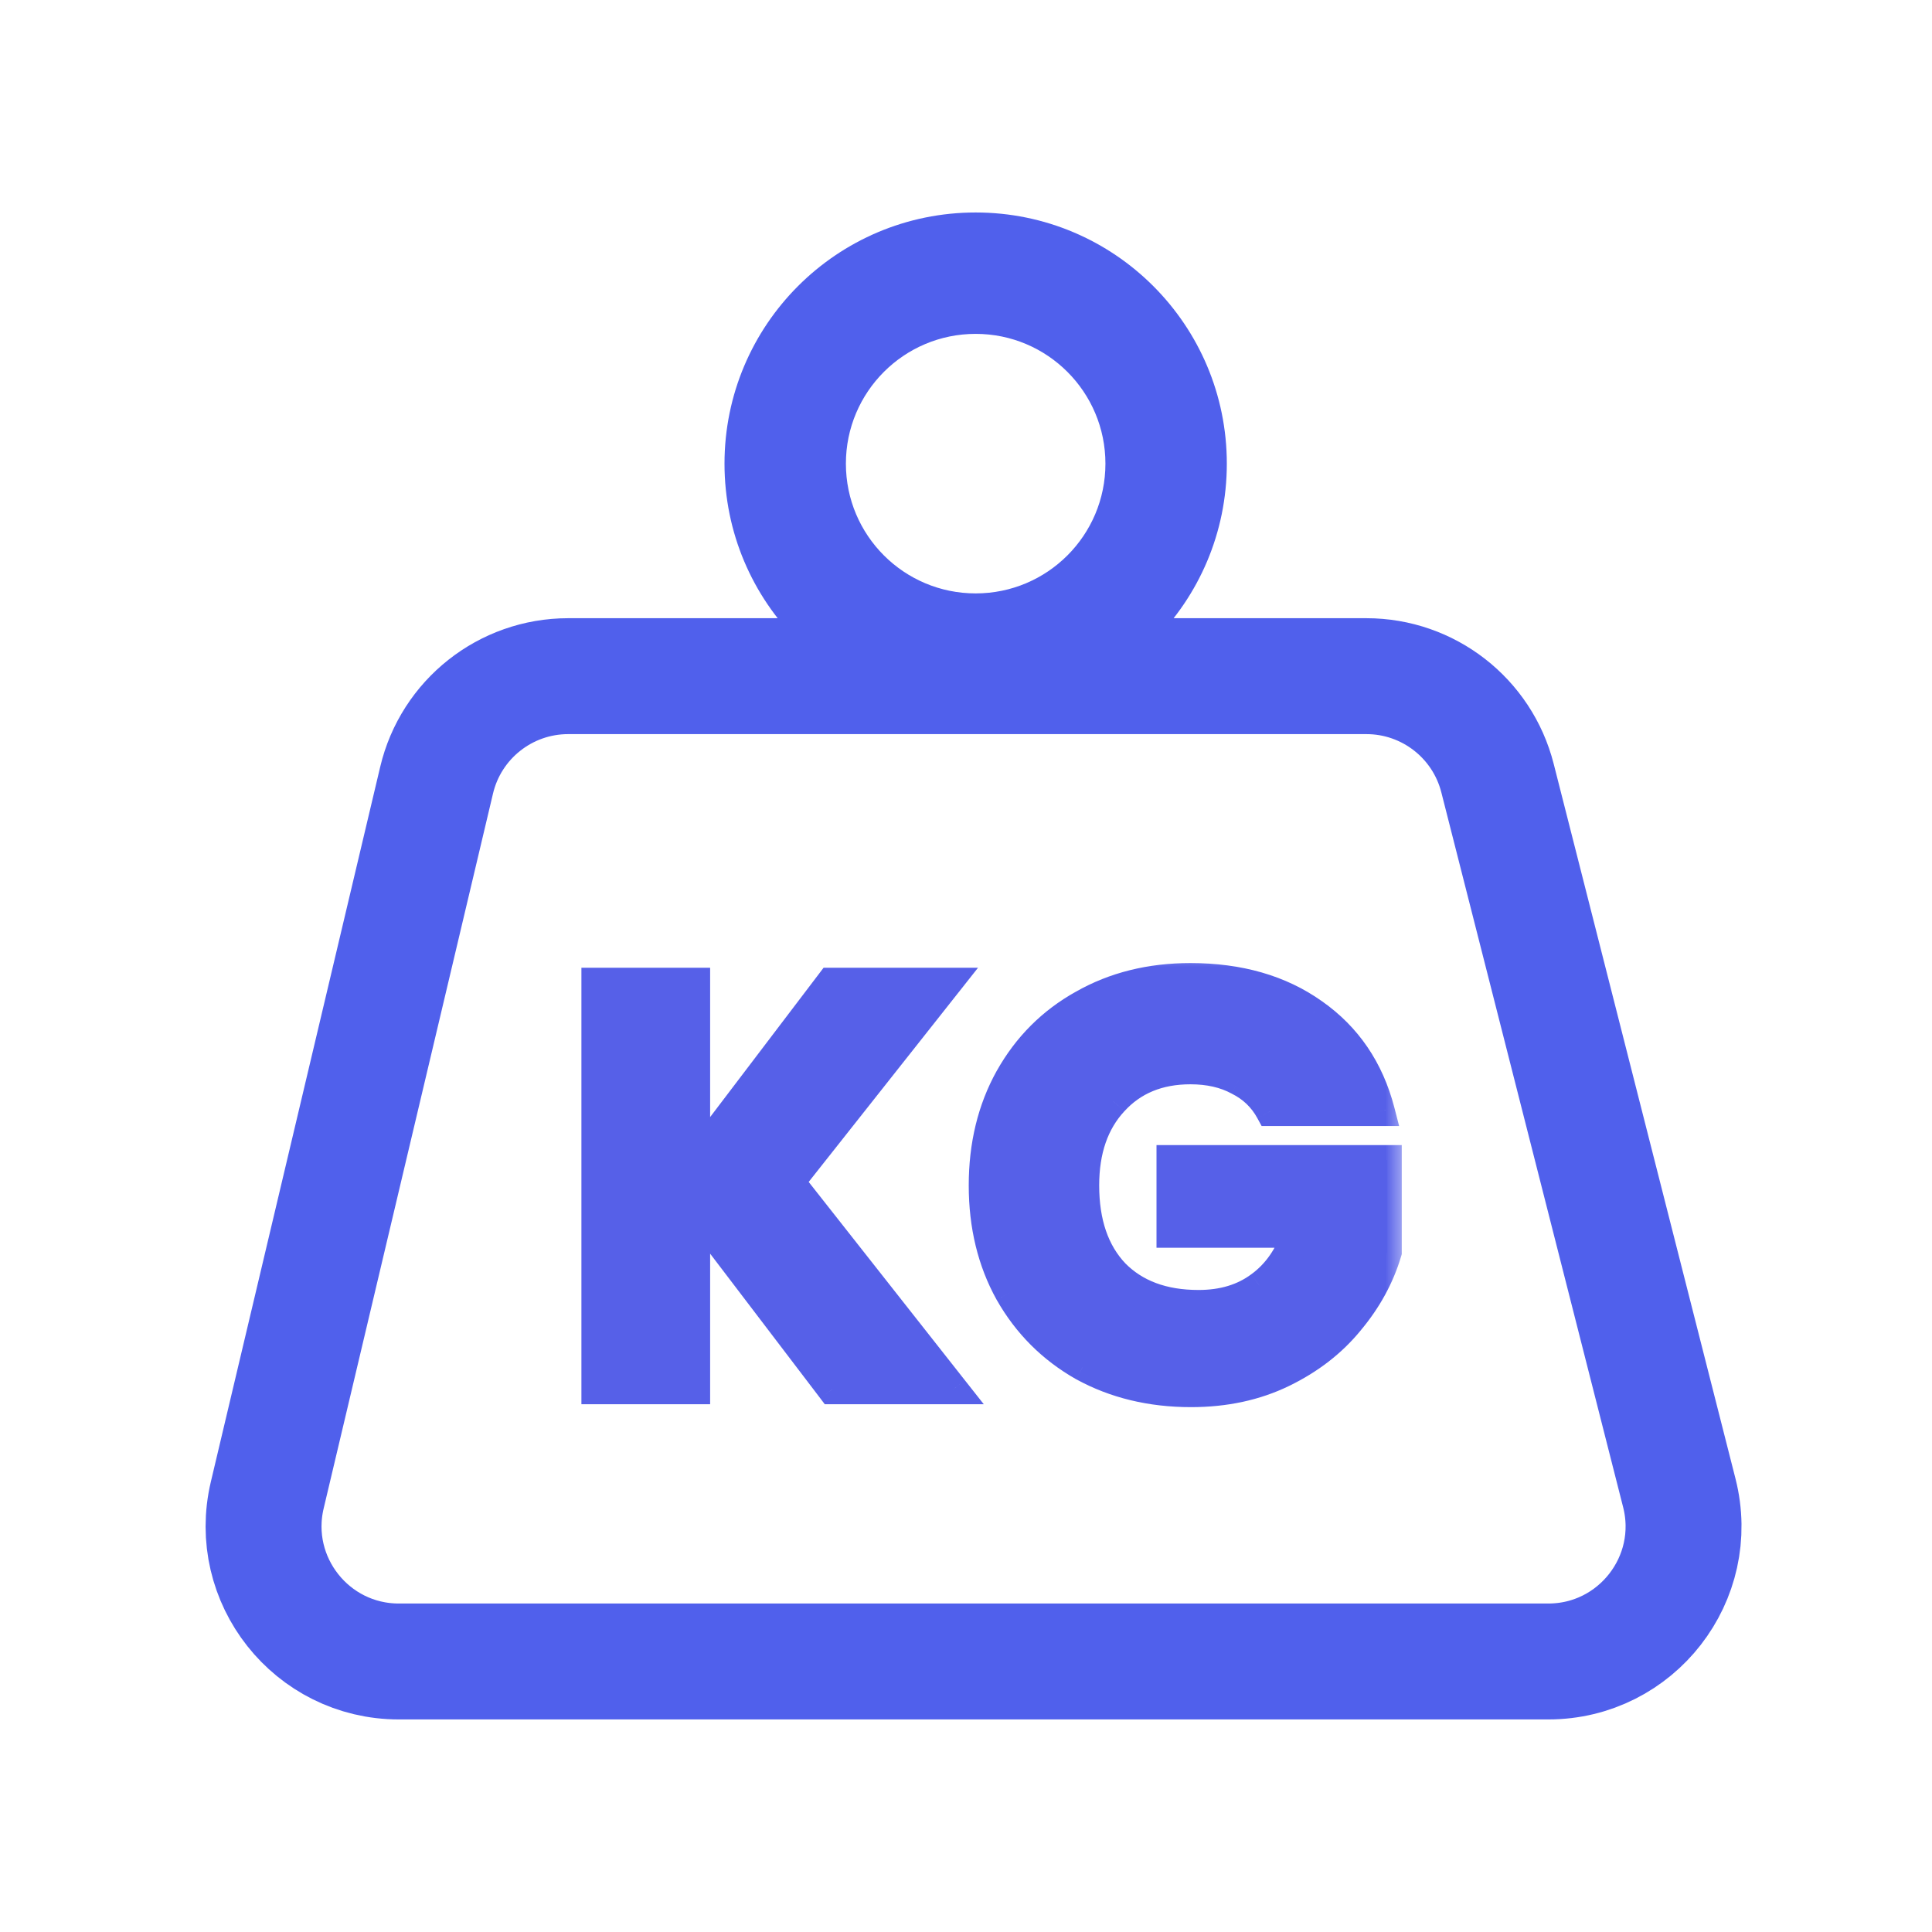
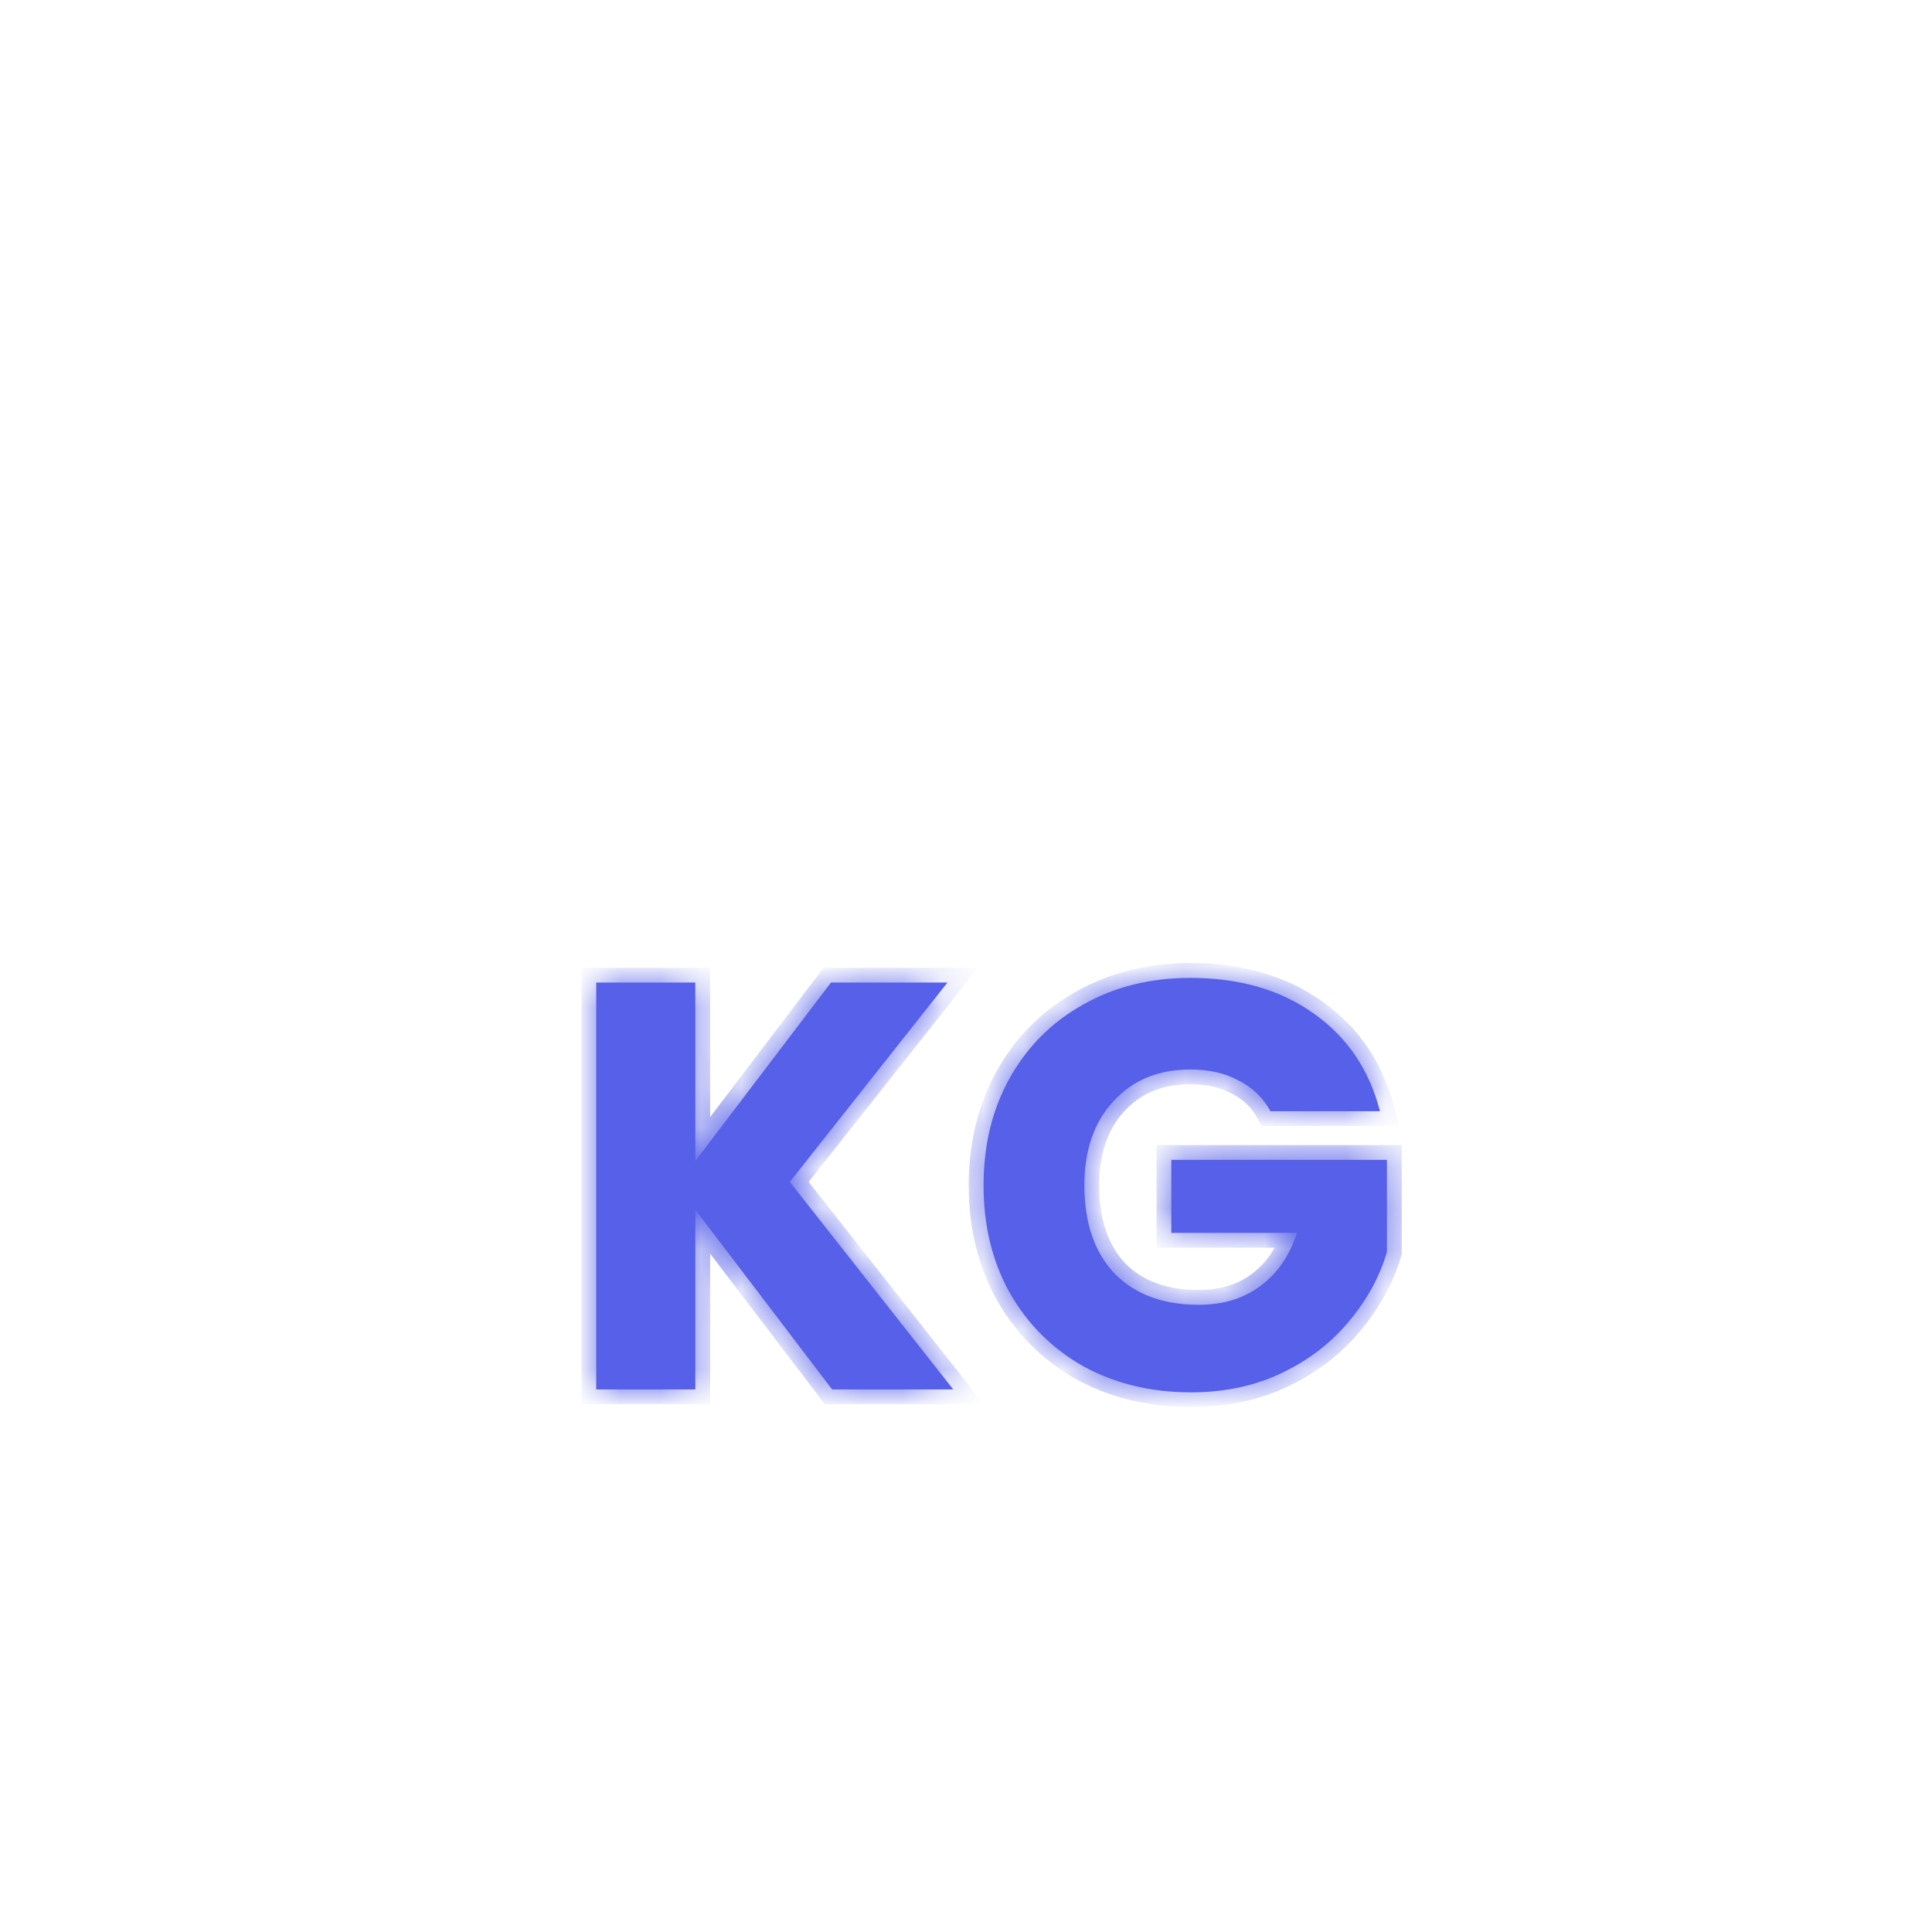
<svg xmlns="http://www.w3.org/2000/svg" width="48" height="48" viewBox="0 0 48 48" fill="none">
-   <path d="M10.847 19.385C11.205 17.87 12.559 16.799 14.116 16.799H33.948C35.485 16.799 36.826 17.842 37.205 19.331L41.722 37.091C42.263 39.215 40.658 41.279 38.466 41.279H9.91C7.741 41.279 6.14 39.255 6.64 37.145L10.847 19.385Z" stroke="#5060EC" stroke-width="2.88" />
-   <path d="M30.48 11.519C30.48 14.966 27.686 17.759 24.24 17.759C20.794 17.759 18 14.966 18 11.519C18 8.073 20.794 5.279 24.24 5.279C27.686 5.279 30.48 8.073 30.48 11.519ZM21.016 11.519C21.016 13.3 22.459 14.743 24.24 14.743C26.021 14.743 27.464 13.3 27.464 11.519C27.464 9.739 26.021 8.295 24.24 8.295C22.459 8.295 21.016 9.739 21.016 11.519Z" fill="#5060EC" />
  <mask id="path-3-outside-1_777_294" maskUnits="userSpaceOnUse" x="13.92" y="23.52" width="21" height="12" fill="black">
-     <rect fill="white" x="13.92" y="23.52" width="21" height="12" />
-     <path d="M20.674 34.52L17.275 30.055V34.52H14.813V24.411H17.275V28.846L20.645 24.411H23.539L19.622 29.364L23.683 34.52H20.674ZM31.564 27.608C31.381 27.271 31.117 27.017 30.772 26.844C30.436 26.662 30.037 26.571 29.576 26.571C28.78 26.571 28.141 26.835 27.661 27.363C27.181 27.881 26.941 28.577 26.941 29.451C26.941 30.382 27.191 31.111 27.69 31.64C28.199 32.158 28.895 32.417 29.778 32.417C30.383 32.417 30.892 32.264 31.305 31.956C31.727 31.649 32.034 31.207 32.226 30.631H29.101V28.817H34.458V31.107C34.276 31.721 33.964 32.292 33.522 32.82C33.09 33.348 32.538 33.776 31.866 34.102C31.194 34.428 30.436 34.592 29.591 34.592C28.593 34.592 27.7 34.376 26.913 33.944C26.135 33.502 25.525 32.892 25.084 32.115C24.652 31.337 24.436 30.449 24.436 29.451C24.436 28.452 24.652 27.564 25.084 26.787C25.525 26 26.135 25.39 26.913 24.958C27.69 24.516 28.578 24.296 29.576 24.296C30.786 24.296 31.804 24.588 32.629 25.174C33.465 25.759 34.017 26.571 34.285 27.608H31.564Z" />
+     <path d="M20.674 34.52L17.275 30.055V34.52H14.813V24.411H17.275V28.846L20.645 24.411H23.539L19.622 29.364L23.683 34.52H20.674ZM31.564 27.608C31.381 27.271 31.117 27.017 30.772 26.844C30.436 26.662 30.037 26.571 29.576 26.571C28.78 26.571 28.141 26.835 27.661 27.363C27.181 27.881 26.941 28.577 26.941 29.451C26.941 30.382 27.191 31.111 27.69 31.64C28.199 32.158 28.895 32.417 29.778 32.417C30.383 32.417 30.892 32.264 31.305 31.956C31.727 31.649 32.034 31.207 32.226 30.631H29.101V28.817H34.458V31.107C34.276 31.721 33.964 32.292 33.522 32.82C33.09 33.348 32.538 33.776 31.866 34.102C28.593 34.592 27.7 34.376 26.913 33.944C26.135 33.502 25.525 32.892 25.084 32.115C24.652 31.337 24.436 30.449 24.436 29.451C24.436 28.452 24.652 27.564 25.084 26.787C25.525 26 26.135 25.39 26.913 24.958C27.69 24.516 28.578 24.296 29.576 24.296C30.786 24.296 31.804 24.588 32.629 25.174C33.465 25.759 34.017 26.571 34.285 27.608H31.564Z" />
  </mask>
  <path d="M20.674 34.52L17.275 30.055V34.52H14.813V24.411H17.275V28.846L20.645 24.411H23.539L19.622 29.364L23.683 34.52H20.674ZM31.564 27.608C31.381 27.271 31.117 27.017 30.772 26.844C30.436 26.662 30.037 26.571 29.576 26.571C28.78 26.571 28.141 26.835 27.661 27.363C27.181 27.881 26.941 28.577 26.941 29.451C26.941 30.382 27.191 31.111 27.69 31.64C28.199 32.158 28.895 32.417 29.778 32.417C30.383 32.417 30.892 32.264 31.305 31.956C31.727 31.649 32.034 31.207 32.226 30.631H29.101V28.817H34.458V31.107C34.276 31.721 33.964 32.292 33.522 32.82C33.09 33.348 32.538 33.776 31.866 34.102C31.194 34.428 30.436 34.592 29.591 34.592C28.593 34.592 27.7 34.376 26.913 33.944C26.135 33.502 25.525 32.892 25.084 32.115C24.652 31.337 24.436 30.449 24.436 29.451C24.436 28.452 24.652 27.564 25.084 26.787C25.525 26 26.135 25.39 26.913 24.958C27.69 24.516 28.578 24.296 29.576 24.296C30.786 24.296 31.804 24.588 32.629 25.174C33.465 25.759 34.017 26.571 34.285 27.608H31.564Z" fill="#5660E8" />
  <path d="M20.674 34.52L20.381 34.742L20.491 34.888H20.674V34.52ZM17.275 30.055L17.568 29.833L16.907 28.964V30.055H17.275ZM17.275 34.52V34.888H17.643V34.52H17.275ZM14.813 34.52H14.445V34.888H14.813V34.52ZM14.813 24.411V24.043H14.445V24.411H14.813ZM17.275 24.411H17.643V24.043H17.275V24.411ZM17.275 28.846H16.907V29.939L17.568 29.069L17.275 28.846ZM20.645 24.411V24.043H20.462L20.352 24.188L20.645 24.411ZM23.539 24.411L23.828 24.639L24.299 24.043H23.539V24.411ZM19.622 29.364L19.334 29.136L19.153 29.364L19.333 29.592L19.622 29.364ZM23.683 34.52V34.888H24.442L23.972 34.292L23.683 34.52ZM20.966 34.297L17.568 29.833L16.982 30.279L20.381 34.742L20.966 34.297ZM16.907 30.055V34.52H17.643V30.055H16.907ZM17.275 34.151H14.813V34.888H17.275V34.151ZM15.181 34.52V24.411H14.445V34.52H15.181ZM14.813 24.779H17.275V24.043H14.813V24.779ZM16.907 24.411V28.846H17.643V24.411H16.907ZM17.568 29.069L20.938 24.633L20.352 24.188L16.982 28.623L17.568 29.069ZM20.645 24.779H23.539V24.043H20.645V24.779ZM23.25 24.182L19.334 29.136L19.911 29.593L23.828 24.639L23.25 24.182ZM19.333 29.592L23.394 34.747L23.972 34.292L19.912 29.137L19.333 29.592ZM23.683 34.151H20.674V34.888H23.683V34.151ZM31.564 27.608L31.24 27.783L31.345 27.976H31.564V27.608ZM30.772 26.844L30.596 27.168L30.607 27.174L30.772 26.844ZM27.661 27.363L27.931 27.613L27.934 27.61L27.661 27.363ZM27.69 31.64L27.423 31.892L27.427 31.897L27.69 31.64ZM31.305 31.956L31.088 31.659L31.085 31.661L31.305 31.956ZM32.226 30.631L32.575 30.748L32.737 30.264H32.226V30.631ZM29.101 30.631H28.733V31H29.101V30.631ZM29.101 28.817V28.449H28.733V28.817H29.101ZM34.458 28.817H34.826V28.449H34.458V28.817ZM34.458 31.107L34.811 31.212L34.826 31.16V31.107H34.458ZM33.522 32.82L33.24 32.584L33.237 32.587L33.522 32.82ZM31.866 34.102L31.705 33.771L31.866 34.102ZM26.913 33.944L26.731 34.264L26.735 34.266L26.913 33.944ZM25.084 32.115L24.762 32.294L24.764 32.297L25.084 32.115ZM25.084 26.787L24.763 26.607L24.762 26.608L25.084 26.787ZM26.913 24.958L27.091 25.28L27.094 25.278L26.913 24.958ZM32.629 25.174L32.416 25.474L32.418 25.475L32.629 25.174ZM34.285 27.608V27.976H34.761L34.642 27.515L34.285 27.608ZM31.887 27.432C31.668 27.029 31.349 26.721 30.936 26.515L30.607 27.174C30.886 27.313 31.094 27.514 31.24 27.783L31.887 27.432ZM30.947 26.521C30.547 26.304 30.086 26.203 29.576 26.203V26.939C29.988 26.939 30.324 27.02 30.596 27.168L30.947 26.521ZM29.576 26.203C28.689 26.203 27.947 26.501 27.389 27.115L27.934 27.61C28.335 27.169 28.87 26.939 29.576 26.939V26.203ZM27.391 27.113C26.834 27.714 26.573 28.507 26.573 29.451H27.309C27.309 28.647 27.529 28.048 27.931 27.613L27.391 27.113ZM26.573 29.451C26.573 30.448 26.842 31.278 27.423 31.892L27.958 31.387C27.54 30.945 27.309 30.315 27.309 29.451H26.573ZM27.427 31.897C28.02 32.501 28.819 32.785 29.778 32.785V32.049C28.971 32.049 28.378 31.815 27.953 31.382L27.427 31.897ZM29.778 32.785C30.448 32.785 31.037 32.614 31.524 32.252L31.085 31.661C30.746 31.913 30.318 32.049 29.778 32.049V32.785ZM31.521 32.254C32.015 31.895 32.363 31.384 32.575 30.748L31.877 30.515C31.705 31.031 31.439 31.404 31.088 31.659L31.521 32.254ZM32.226 30.264H29.101V31H32.226V30.264ZM29.469 30.631V28.817H28.733V30.631H29.469ZM29.101 29.185H34.458V28.449H29.101V29.185ZM34.09 28.817V31.107H34.826V28.817H34.09ZM34.105 31.002C33.938 31.565 33.652 32.092 33.24 32.584L33.804 33.056C34.276 32.493 34.613 31.878 34.811 31.212L34.105 31.002ZM33.237 32.587C32.842 33.07 32.334 33.465 31.705 33.771L32.027 34.433C32.742 34.086 33.338 33.627 33.807 33.053L33.237 32.587ZM31.705 33.771C31.09 34.07 30.387 34.224 29.591 34.224V34.96C30.484 34.96 31.299 34.787 32.027 34.433L31.705 33.771ZM29.591 34.224C28.647 34.224 27.817 34.02 27.09 33.621L26.735 34.266C27.583 34.731 28.538 34.96 29.591 34.96V34.224ZM27.094 33.623C26.374 33.215 25.813 32.653 25.404 31.933L24.764 32.297C25.238 33.132 25.895 33.789 26.731 34.264L27.094 33.623ZM25.405 31.936C25.008 31.22 24.804 30.394 24.804 29.451H24.068C24.068 30.504 24.296 31.455 24.762 32.294L25.405 31.936ZM24.804 29.451C24.804 28.507 25.008 27.682 25.405 26.965L24.762 26.608C24.296 27.447 24.068 28.398 24.068 29.451H24.804ZM25.405 26.967C25.814 26.238 26.374 25.678 27.091 25.28L26.734 24.636C25.896 25.102 25.237 25.761 24.763 26.607L25.405 26.967ZM27.094 25.278C27.81 24.871 28.634 24.664 29.576 24.664V23.927C28.522 23.927 27.57 24.161 26.731 24.638L27.094 25.278ZM29.576 24.664C30.725 24.664 31.664 24.941 32.416 25.474L32.842 24.874C31.943 24.236 30.847 23.927 29.576 23.927V24.664ZM32.418 25.475C33.178 26.008 33.681 26.743 33.929 27.7L34.642 27.515C34.352 26.398 33.751 25.511 32.841 24.873L32.418 25.475ZM34.285 27.239H31.564V27.976H34.285V27.239Z" fill="#5660E8" mask="url(#path-3-outside-1_777_294)" />
</svg>